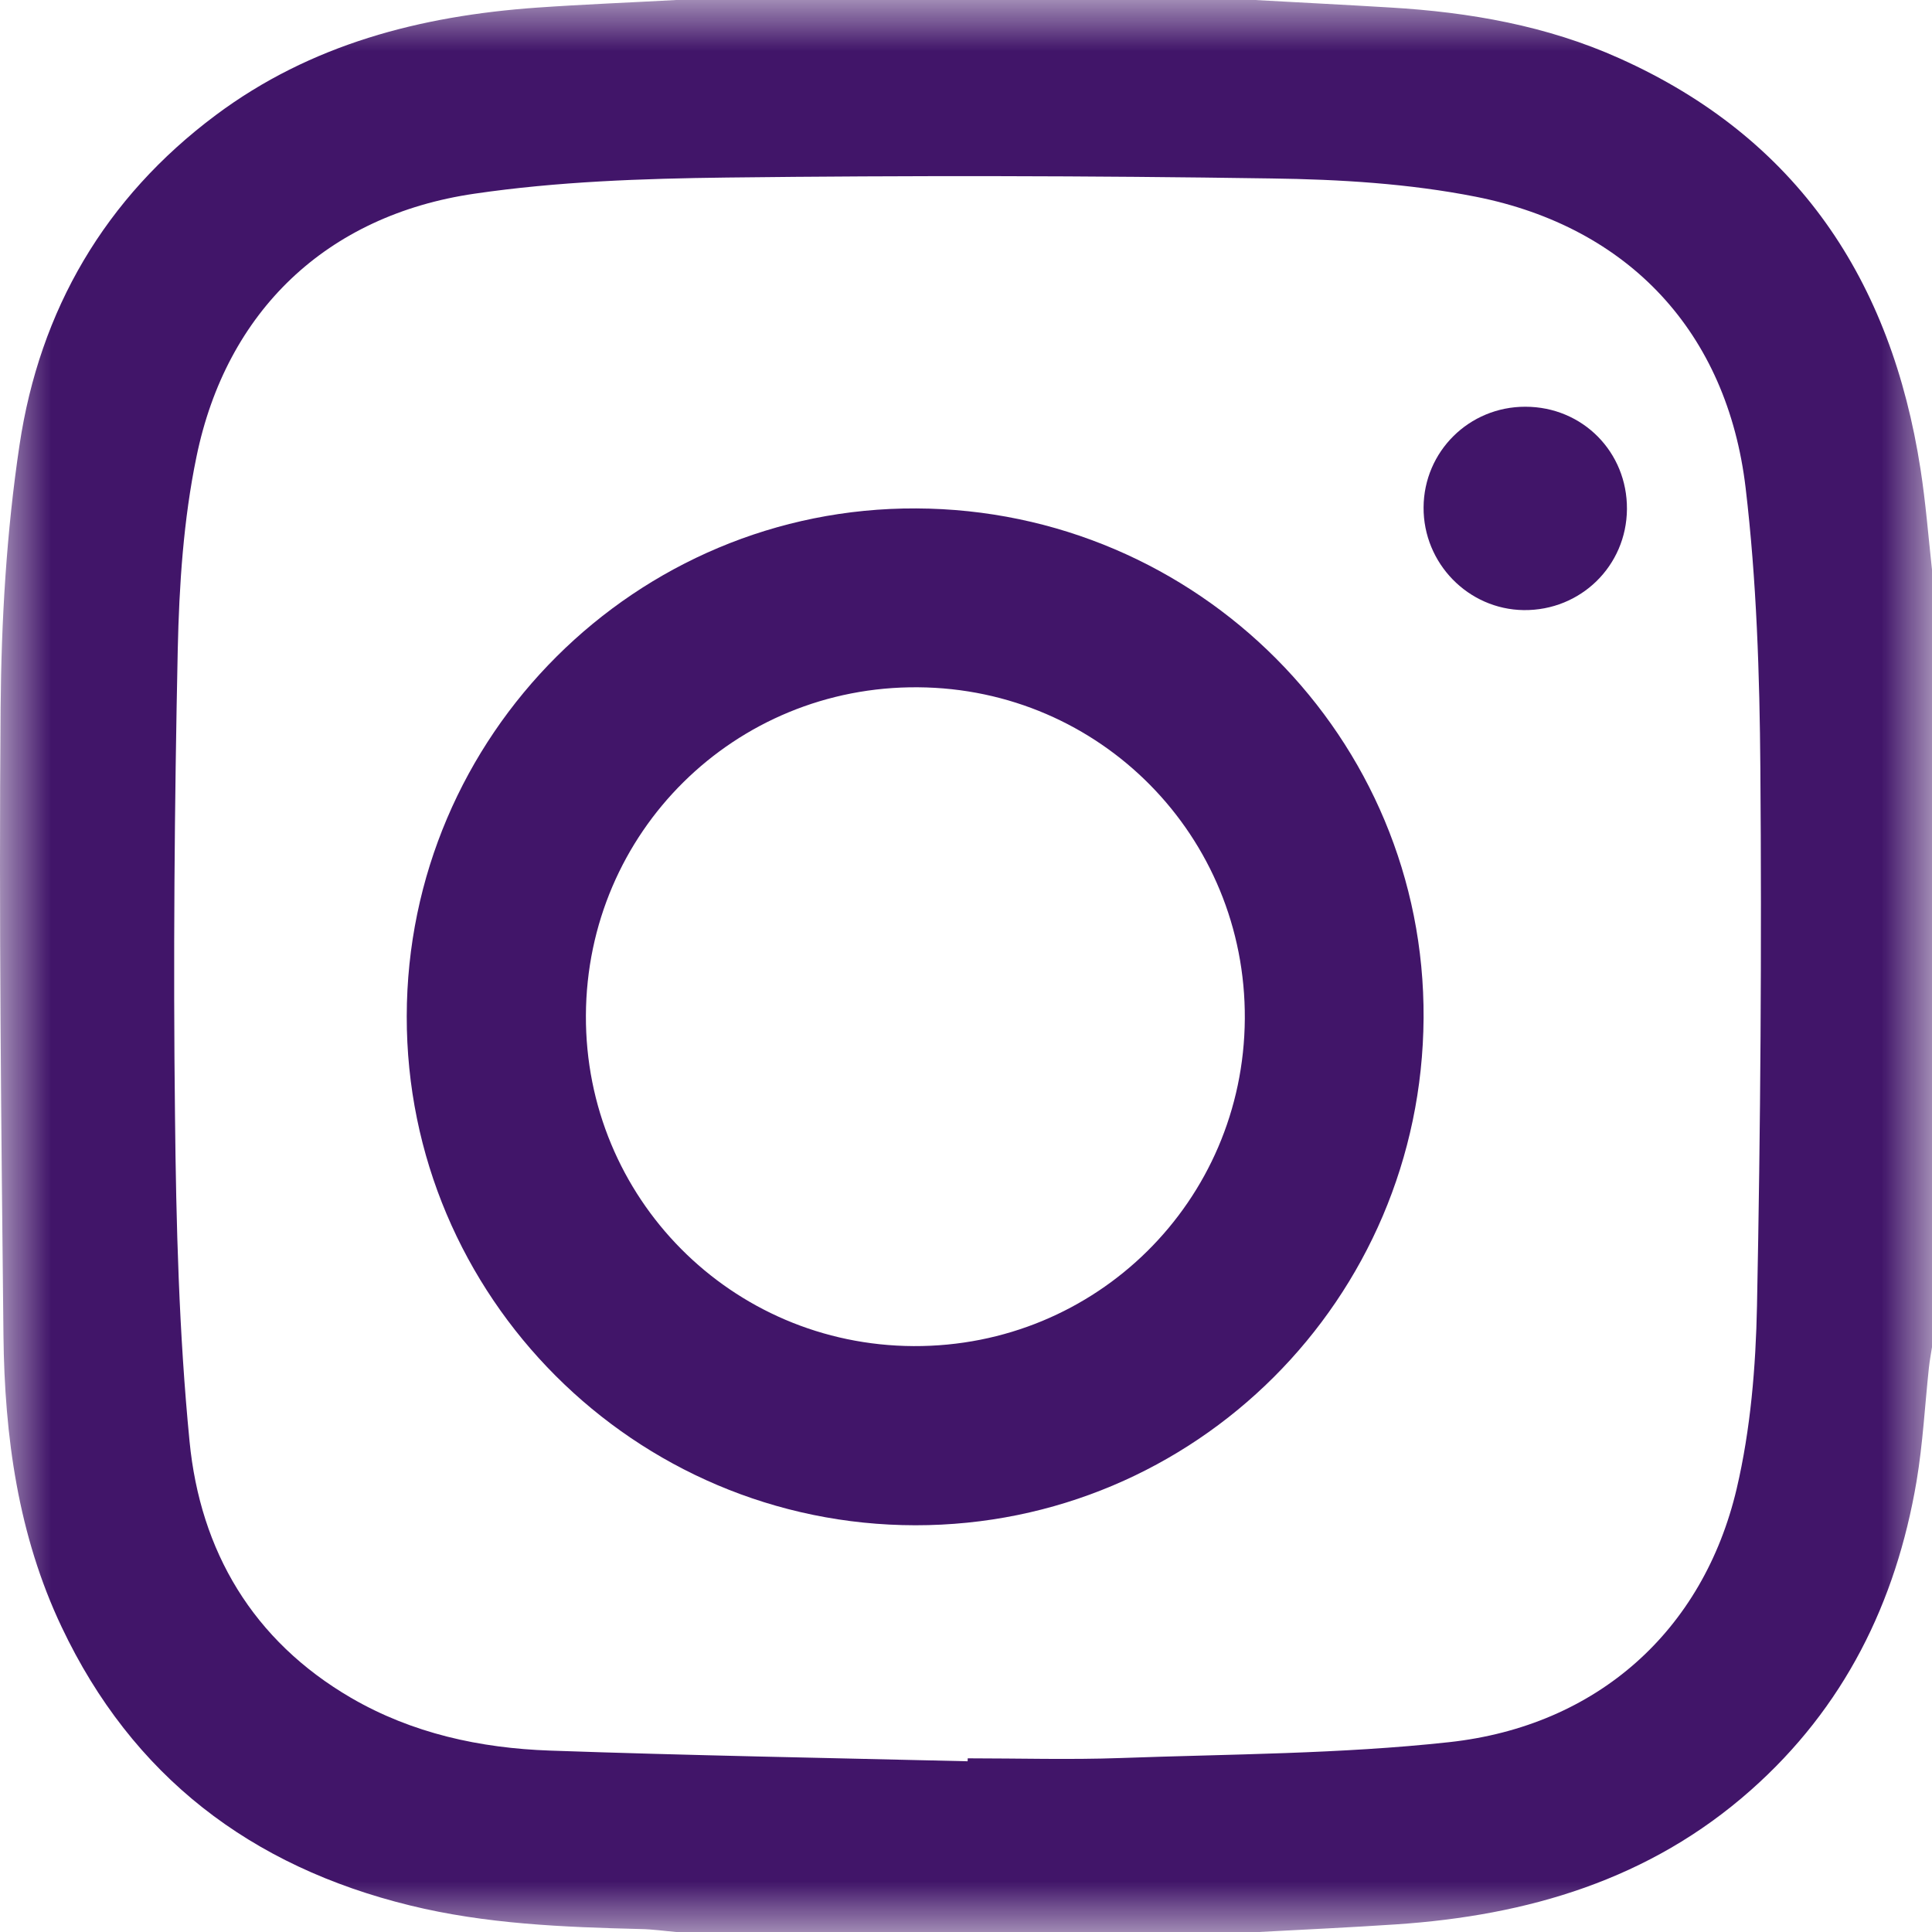
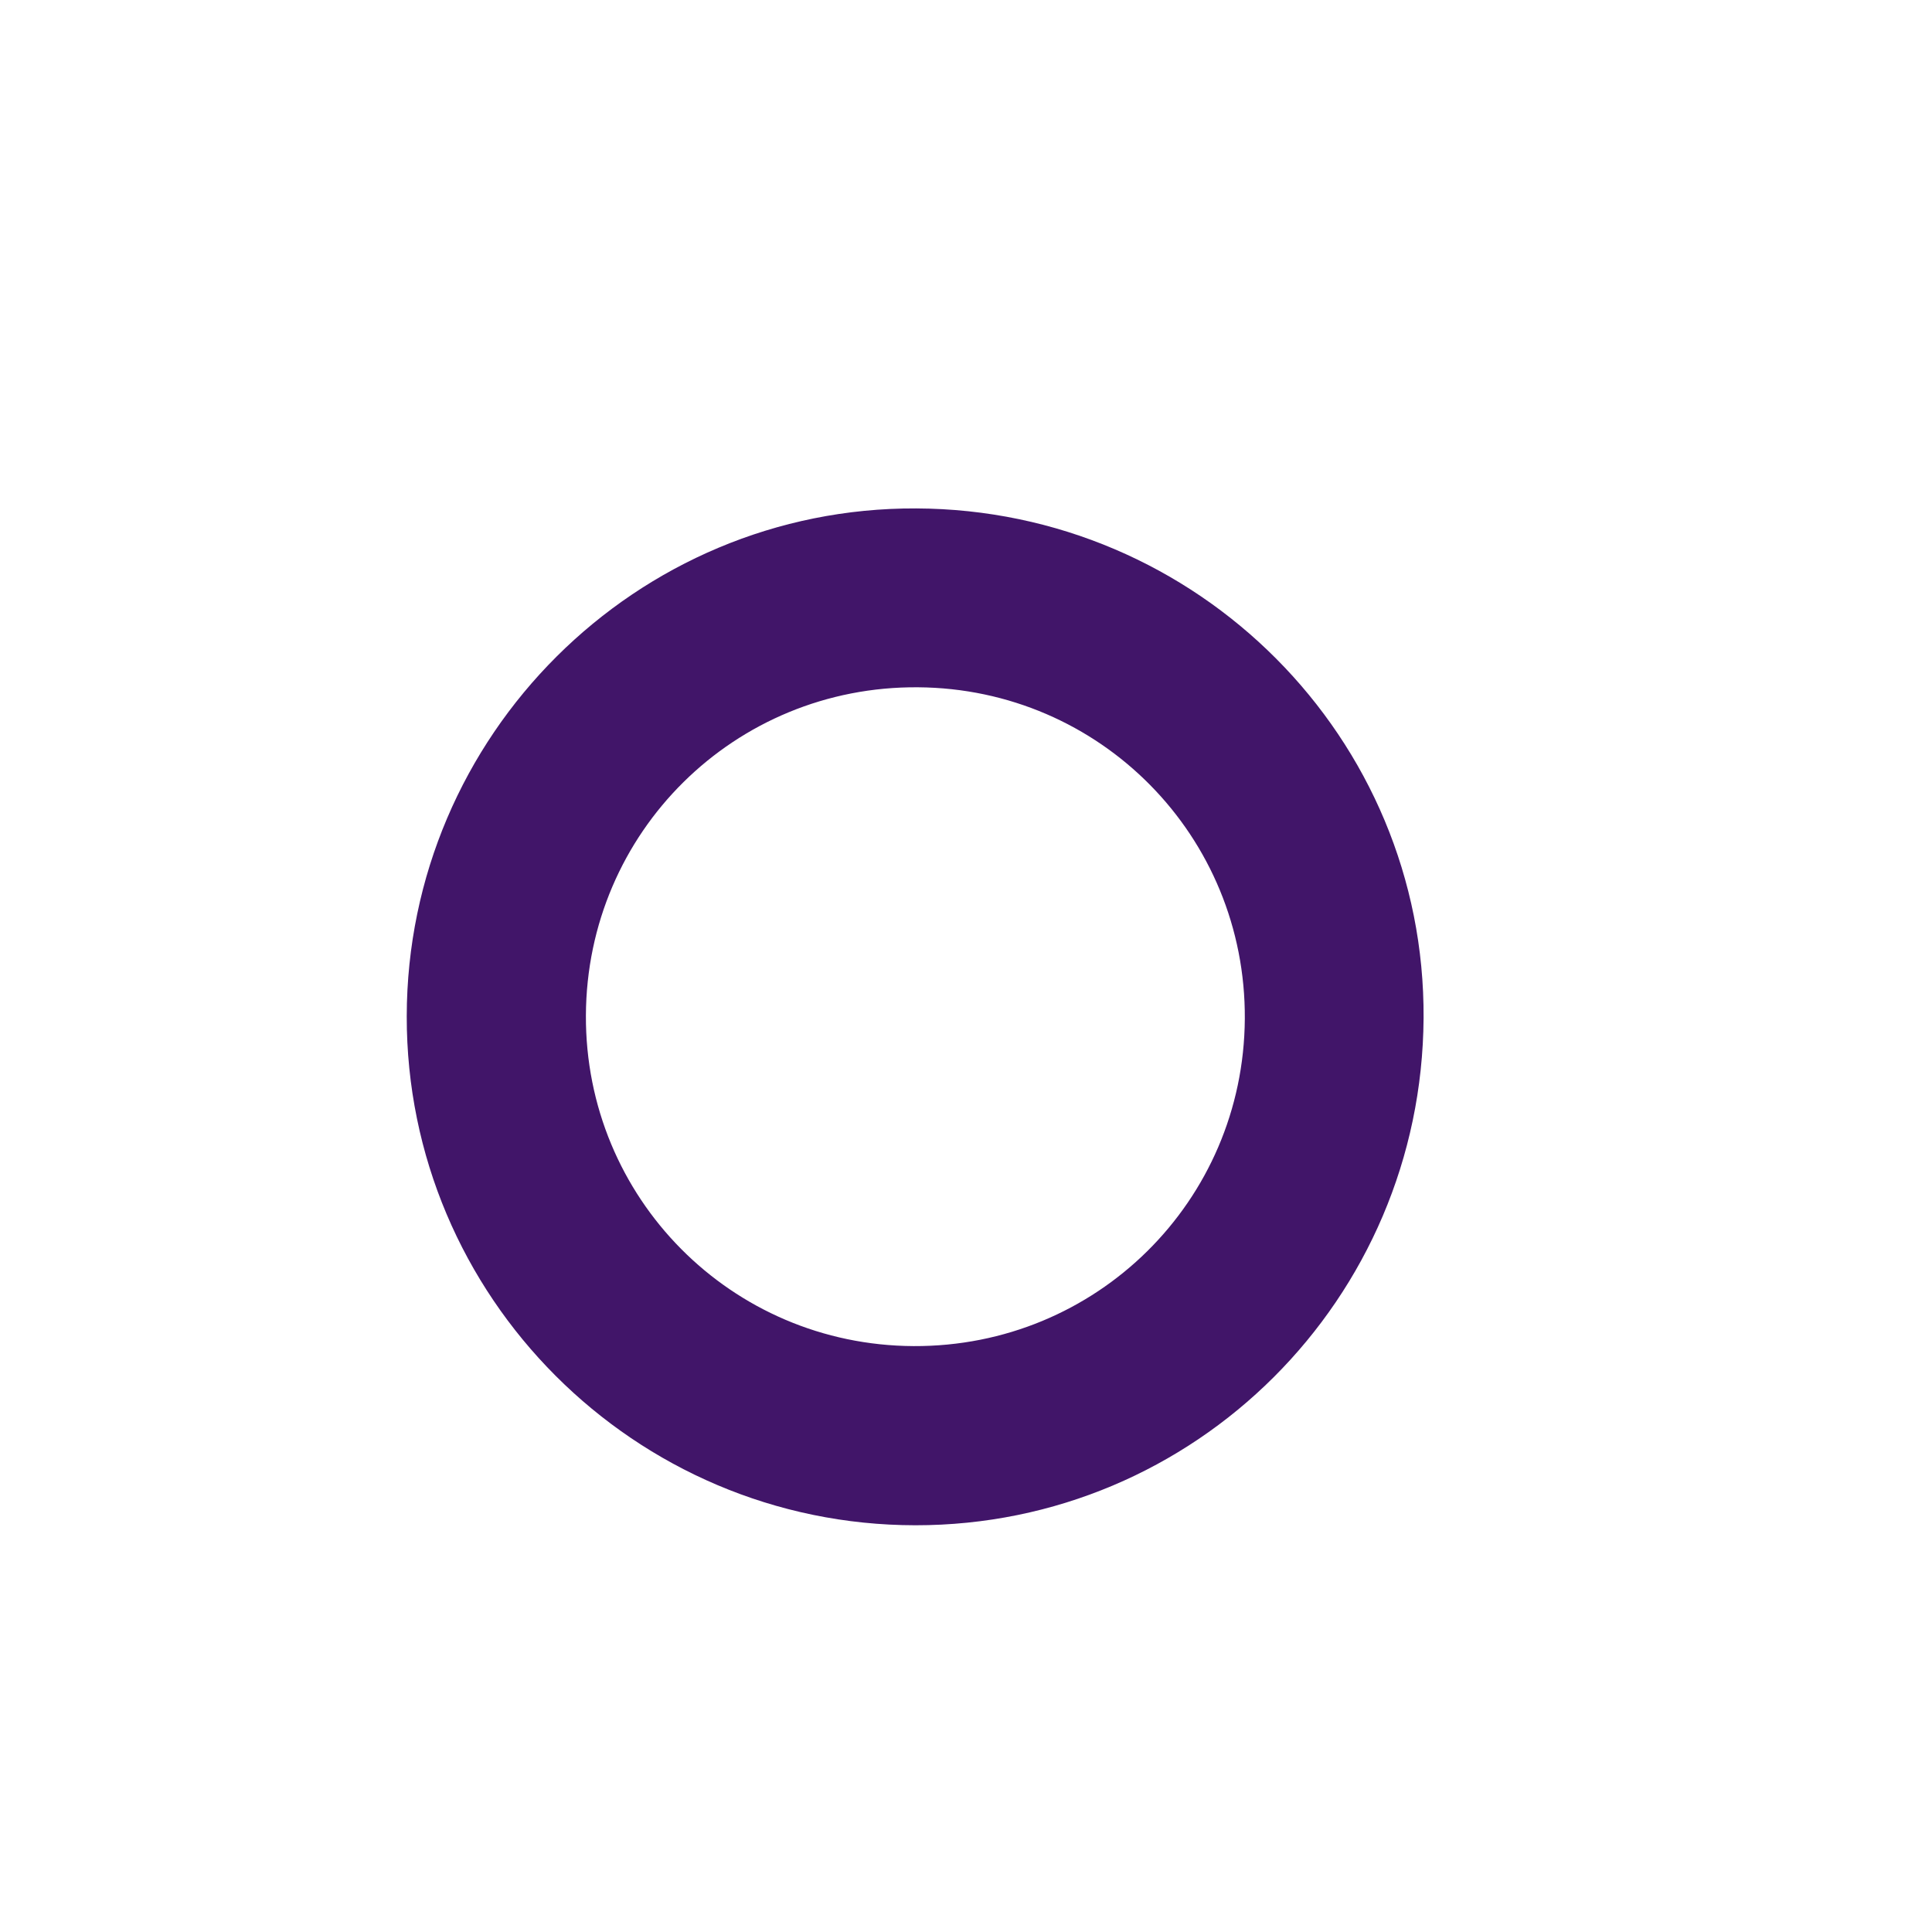
<svg xmlns="http://www.w3.org/2000/svg" xmlns:xlink="http://www.w3.org/1999/xlink" width="19px" height="19px" viewBox="0 0 19 19" version="1.1">
  <title>Group 8</title>
  <defs>
    <polygon id="path-1" points="4.01902006e-16 0 19 0 19 19 4.01902006e-16 19" />
  </defs>
  <g id="desktop" stroke="none" stroke-width="1" fill="none" fill-rule="evenodd">
    <g id="Desktop-HD" transform="translate(-1208, -34)">
      <g id="Group-8" transform="translate(1208, 34)">
        <g id="Group-3">
          <mask id="mask-2" fill="white">
            <use xlink:href="#path-1" />
          </mask>
          <g id="Clip-2" />
-           <path d="M9.516,17.321 C9.516,17.312 9.517,17.302 9.517,17.292 C10.019,17.292 10.522,17.307 11.023,17.289 C12.1,17.25 13.182,17.25 14.252,17.133 C15.707,16.974 16.75,16.038 17.079,14.641 C17.216,14.057 17.267,13.443 17.279,12.841 C17.314,11.079 17.326,9.316 17.312,7.554 C17.305,6.635 17.275,5.709 17.167,4.797 C16.986,3.271 16.021,2.234 14.515,1.935 C13.857,1.805 13.175,1.764 12.502,1.755 C10.717,1.728 8.932,1.725 7.146,1.746 C6.318,1.756 5.482,1.785 4.665,1.905 C3.213,2.117 2.226,3.06 1.932,4.493 C1.804,5.111 1.762,5.755 1.748,6.389 C1.716,7.915 1.703,9.443 1.721,10.971 C1.732,12.039 1.76,13.111 1.864,14.174 C1.969,15.254 2.486,16.134 3.452,16.697 C4.054,17.047 4.721,17.192 5.409,17.216 C6.778,17.264 8.147,17.288 9.516,17.321 M12.379,19 L6.65,19 C6.534,18.99 6.418,18.973 6.301,18.971 C5.539,18.952 4.778,18.922 4.033,18.739 C2.466,18.356 1.301,17.467 0.607,16.002 C0.177,15.097 0.045,14.124 0.034,13.135 C0.012,11.078 -0.011,9.019 0.006,6.961 C0.013,6.099 0.064,5.229 0.192,4.377 C0.39,3.049 1.032,1.946 2.122,1.132 C3.056,0.434 4.137,0.156 5.28,0.075 C5.737,0.043 6.194,0.025 6.65,-0 L12.342,-0 C12.786,0.025 13.23,0.047 13.675,0.074 C14.452,0.12 15.214,0.253 15.927,0.574 C17.678,1.359 18.6,2.758 18.887,4.614 C18.938,4.942 18.964,5.274 19,5.603 L19,13.248 C18.99,13.315 18.977,13.38 18.97,13.447 C18.93,13.821 18.91,14.198 18.848,14.568 C18.646,15.76 18.135,16.794 17.217,17.606 C16.222,18.487 15.025,18.838 13.73,18.925 C13.28,18.955 12.829,18.976 12.379,19" id="Fill-1" fill="#411569" mask="url(#mask-2)" />
        </g>
        <path d="M8.985,13.238 C10.781,13.246 12.23,11.814 12.242,10.02 C12.253,8.225 10.822,6.772 9.028,6.759 C7.226,6.745 5.77,8.183 5.762,9.986 C5.754,11.78 7.191,13.23 8.985,13.238 M4,9.994 C4.004,7.233 6.255,4.988 9.01,5 C11.781,5.011 14.017,7.259 14,10.012 C13.983,12.777 11.753,15.002 9.002,15 C6.241,14.998 3.996,12.751 4,9.994" id="Fill-4" fill="#411569" />
-         <path d="M16,5.007 C15.996,5.565 15.545,6.006 14.985,6 C14.439,5.993 13.997,5.54 14,4.99 C14.003,4.44 14.448,3.999 15.001,4 C15.563,4 16.004,4.445 16,5.007" id="Fill-6" fill="#411569" />
      </g>
    </g>
  </g>
</svg>